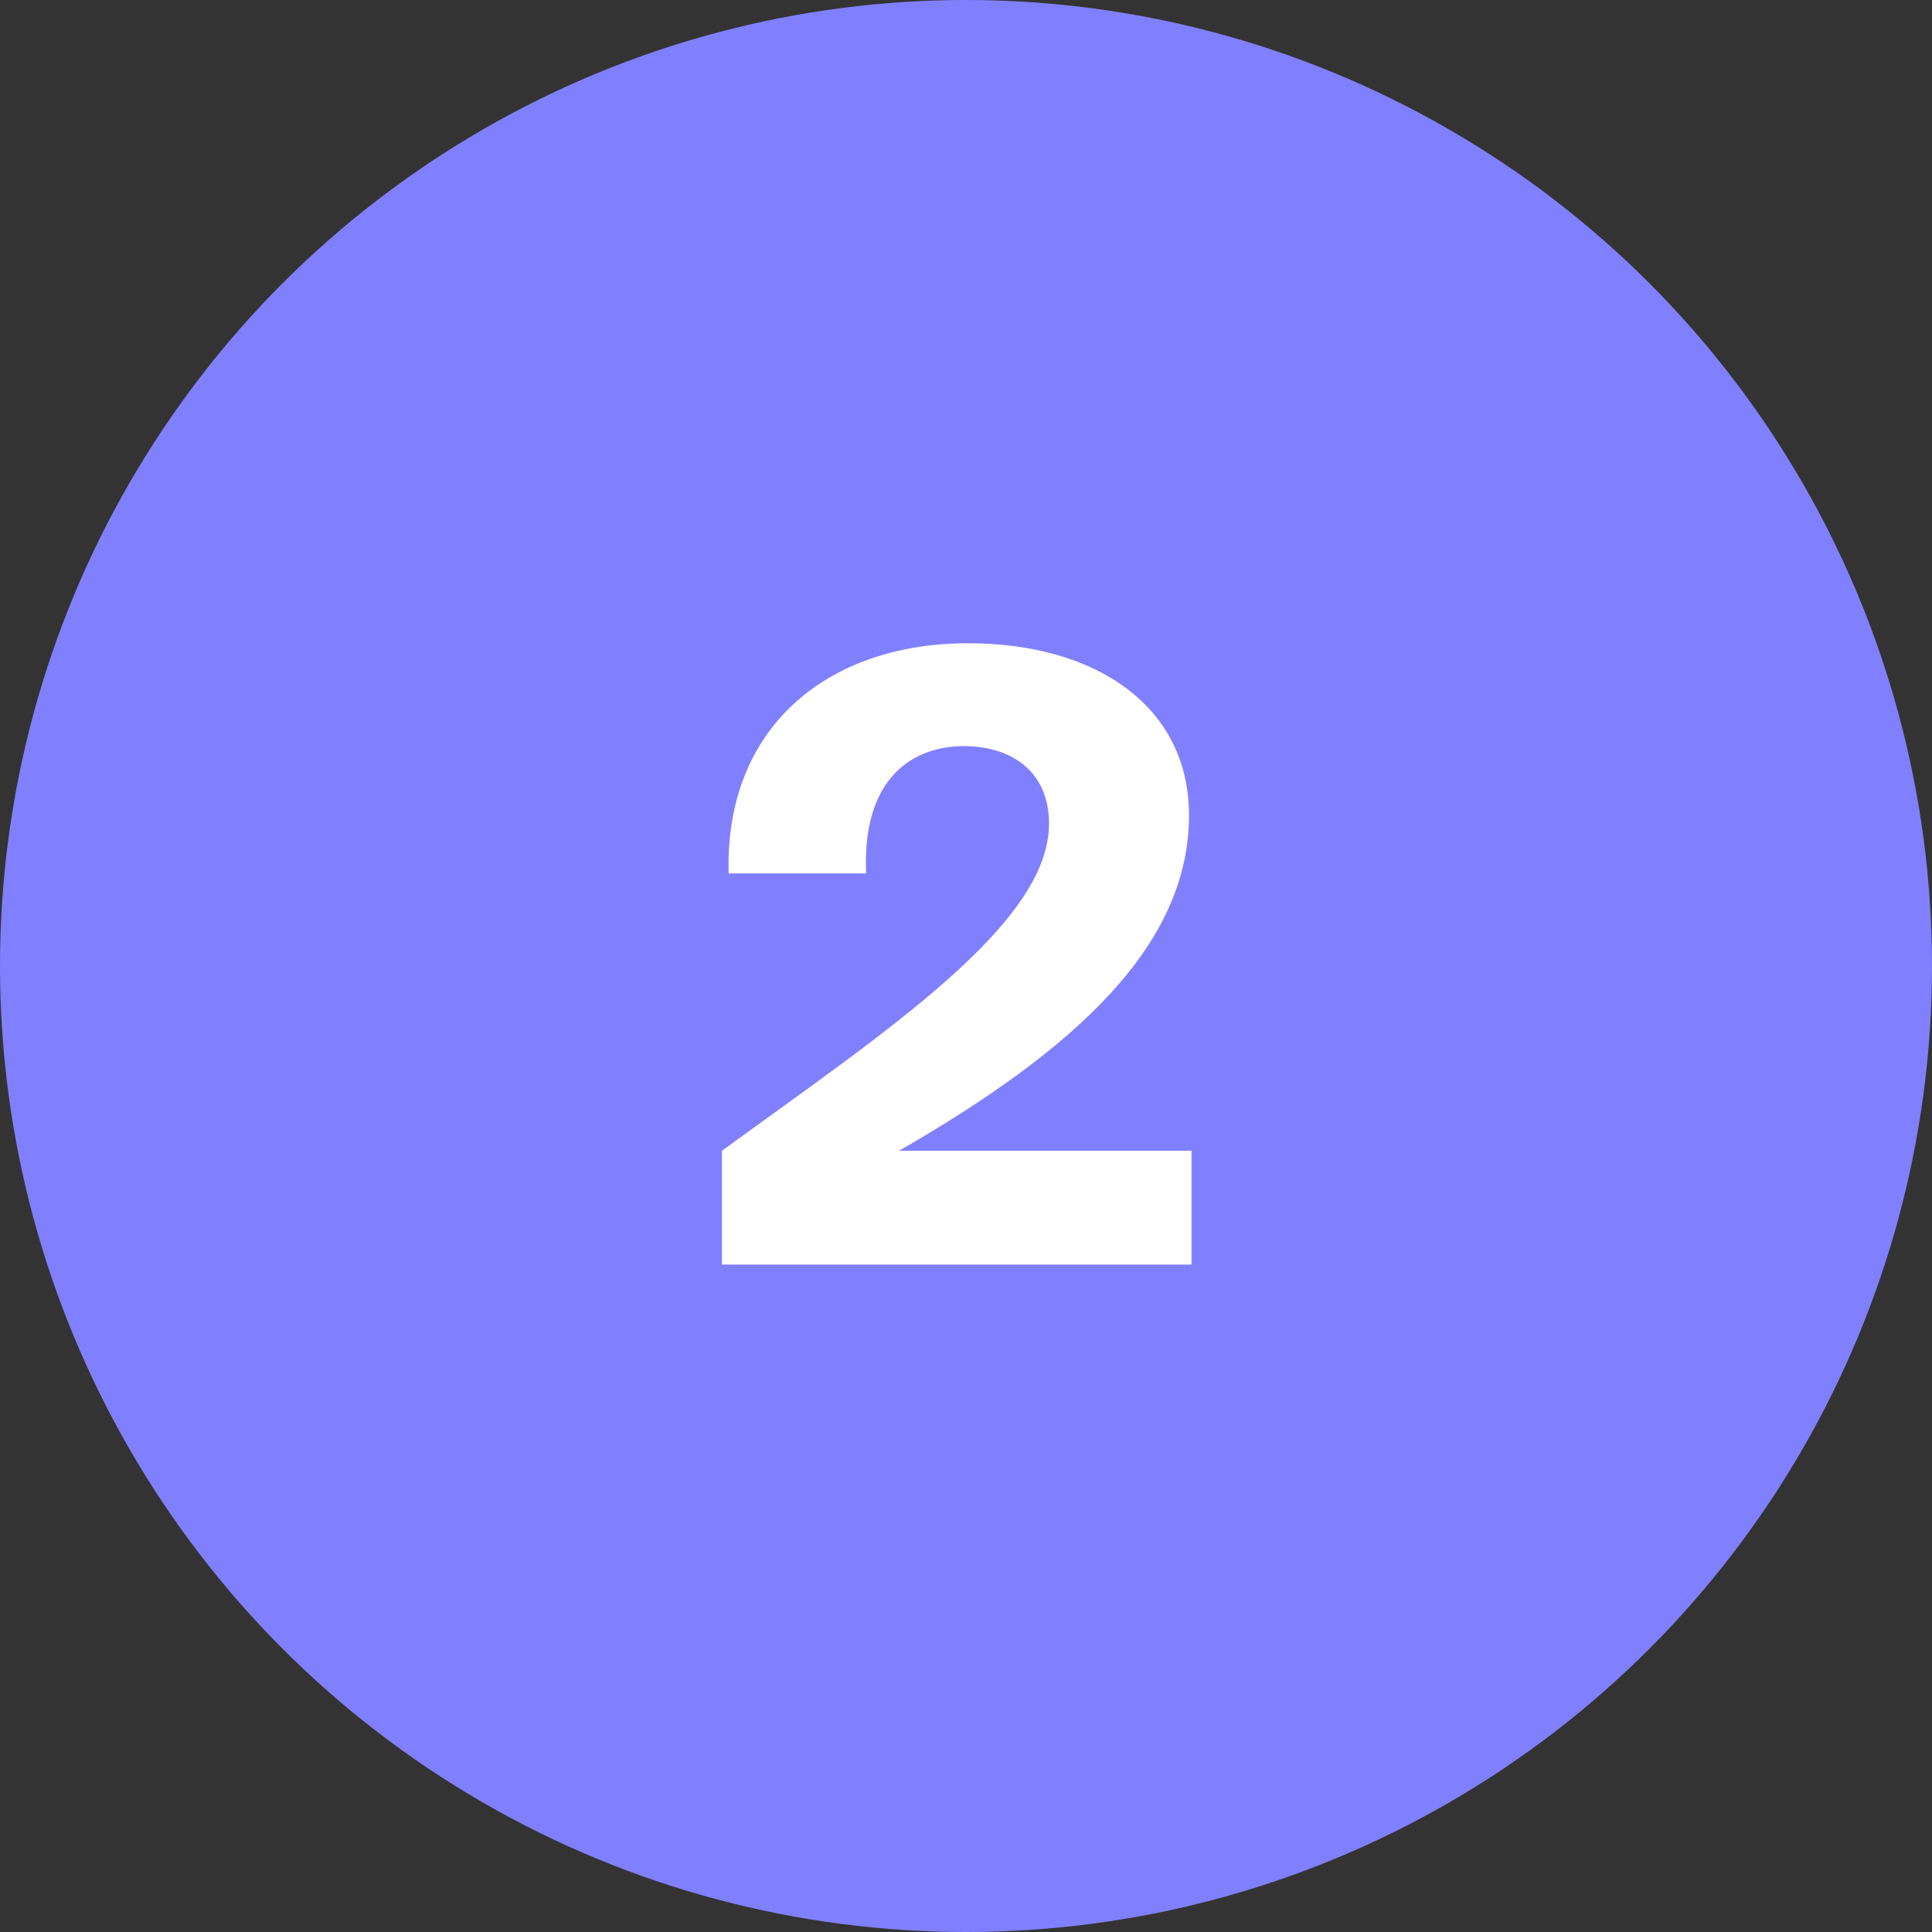
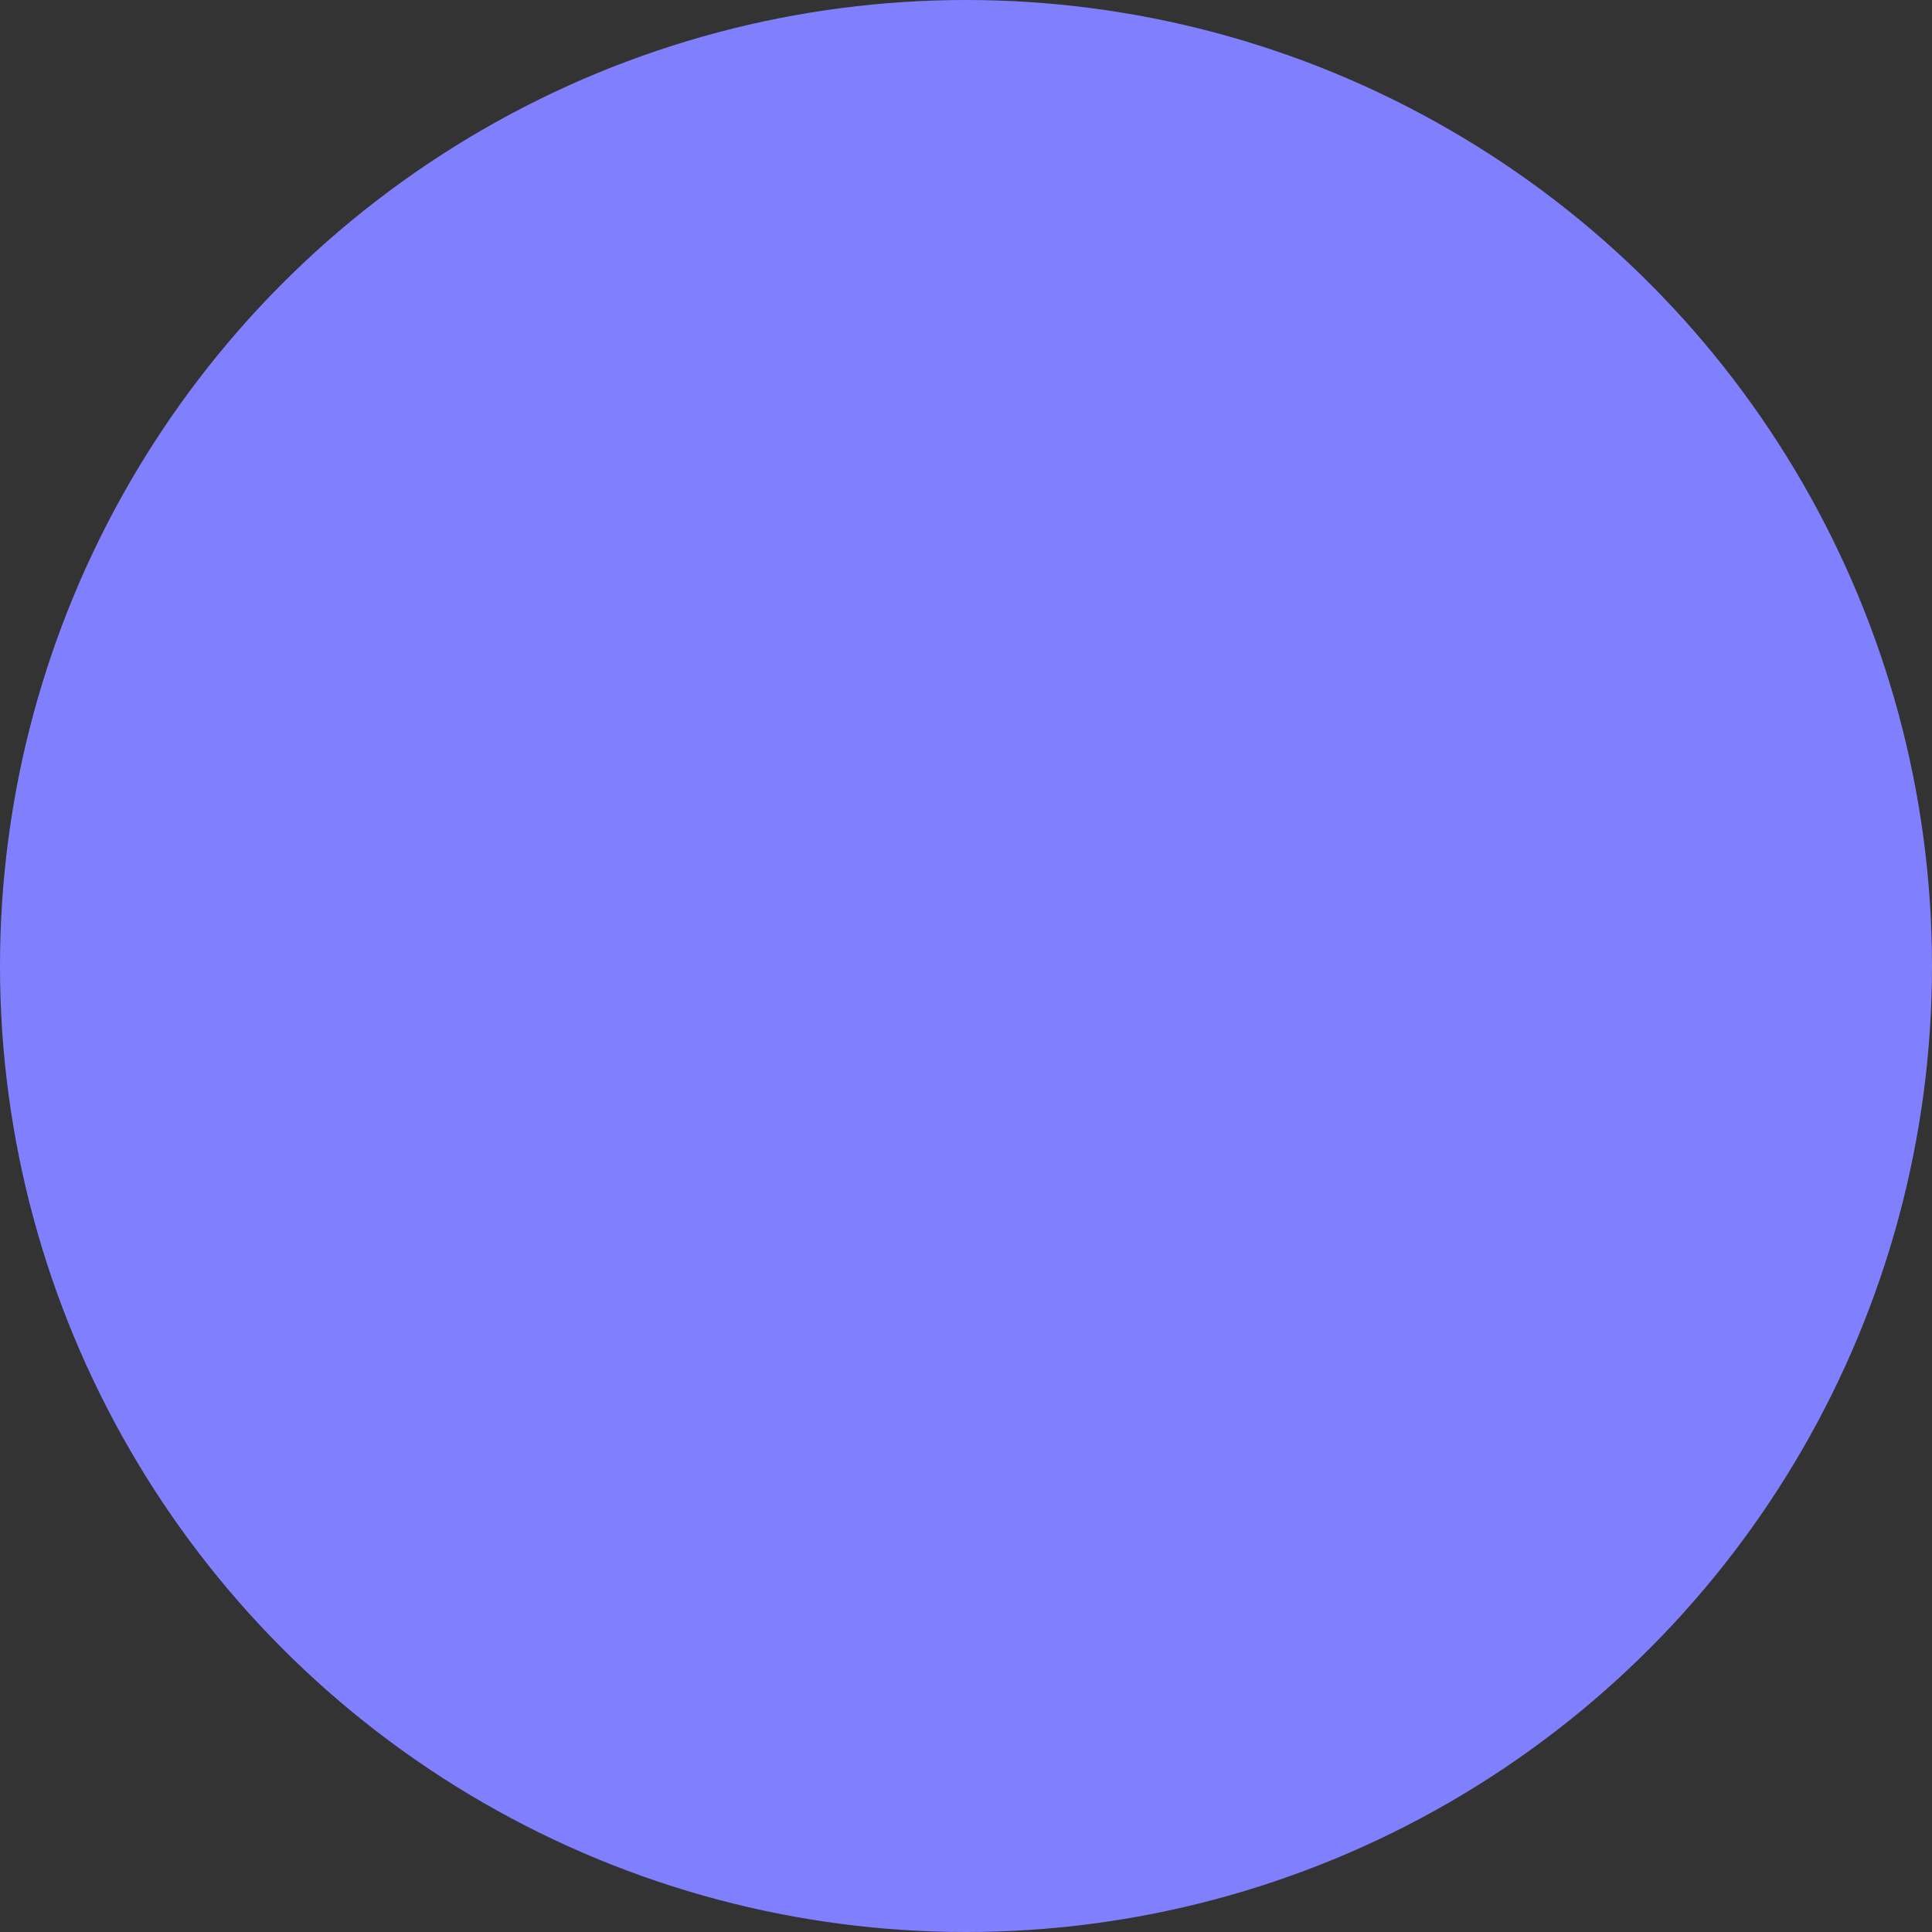
<svg xmlns="http://www.w3.org/2000/svg" width="55" height="55" viewBox="0 0 55 55" fill="none">
  <rect x="0" y="0" width="55" height="55" fill="#333333" stroke="none" />
  <circle cx="27.5" cy="27.5" r="27.5" fill="#8080FF" />
-   <path d="M27.56 18.312C23.528 18.312 20.624 20.736 20.744 24.864H24.656C24.536 22.08 26.048 21.24 27.44 21.24C28.76 21.24 29.864 21.936 29.864 23.448C29.864 26.304 25.232 29.352 20.552 32.76V36H33.92V32.76H25.592C30.728 29.808 33.848 26.856 33.848 23.208C33.848 20.112 31.208 18.312 27.56 18.312Z" fill="white" />
</svg>